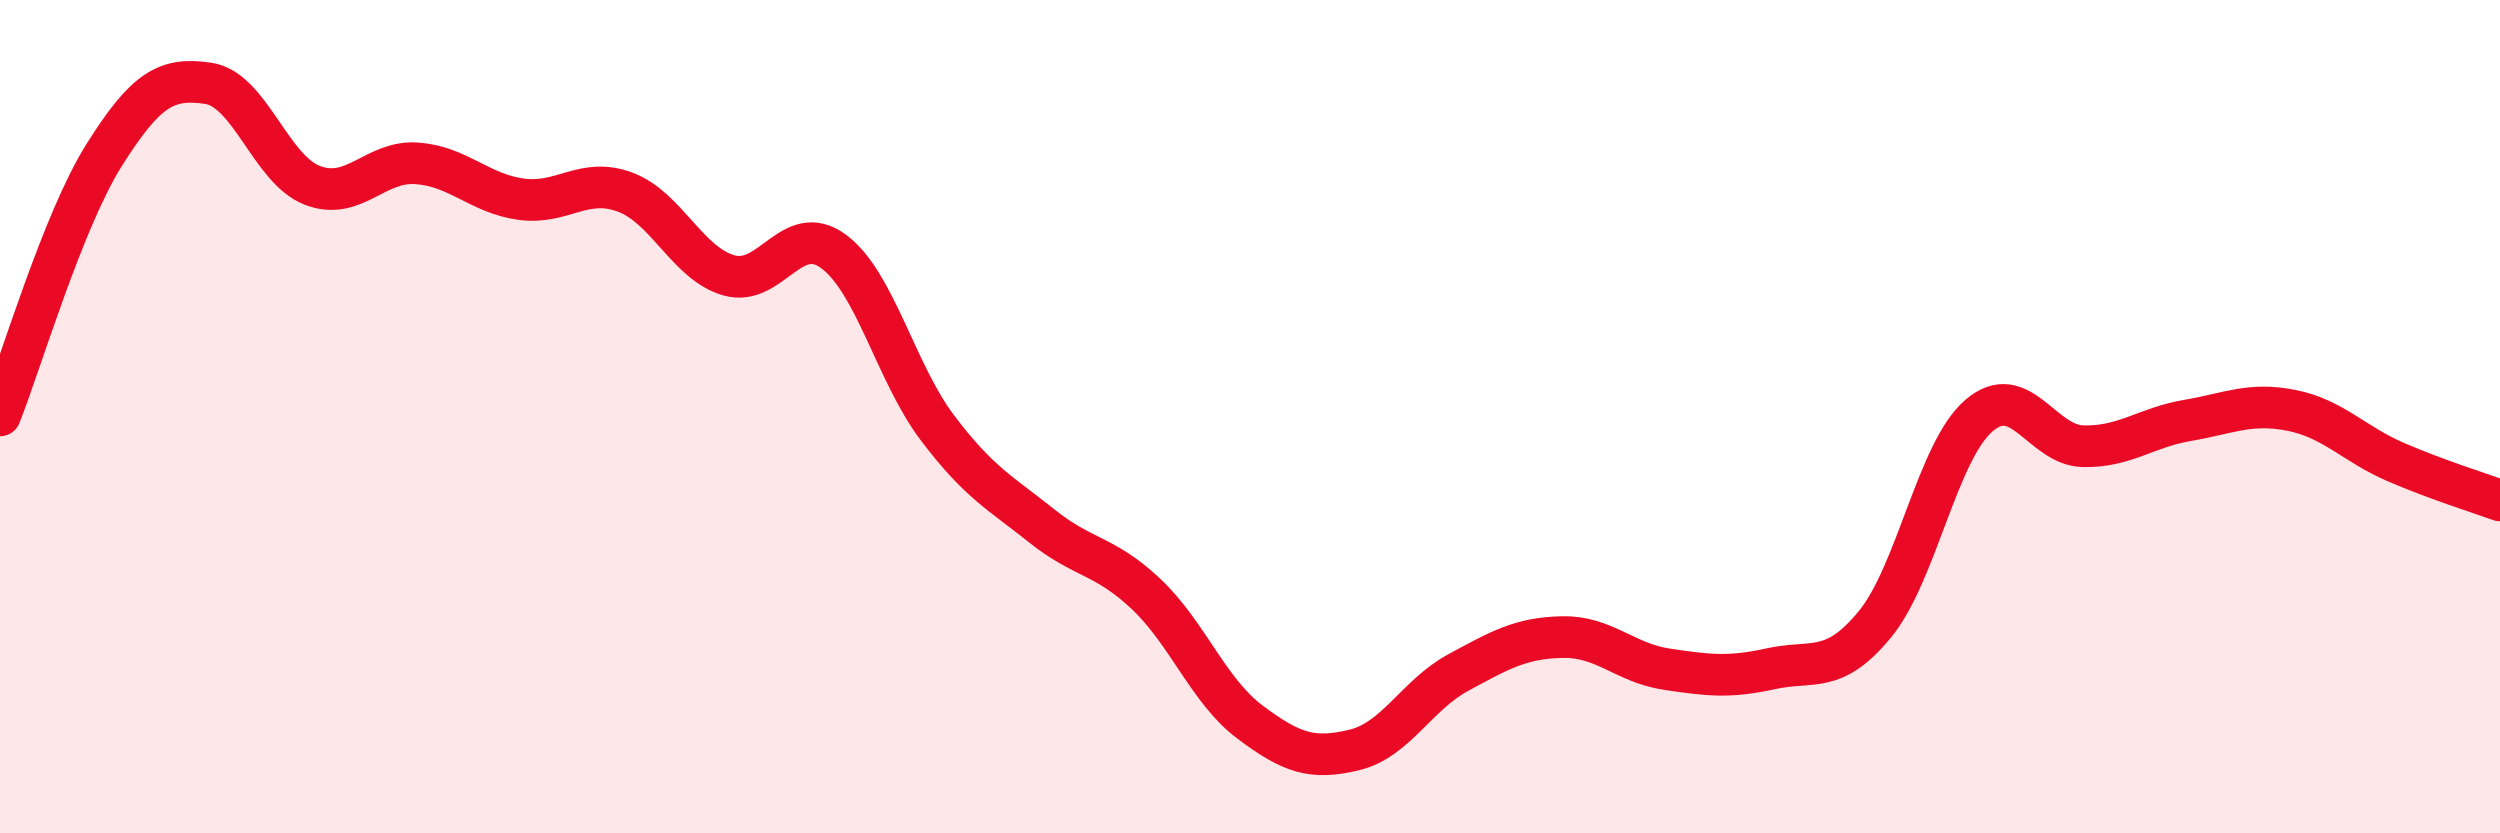
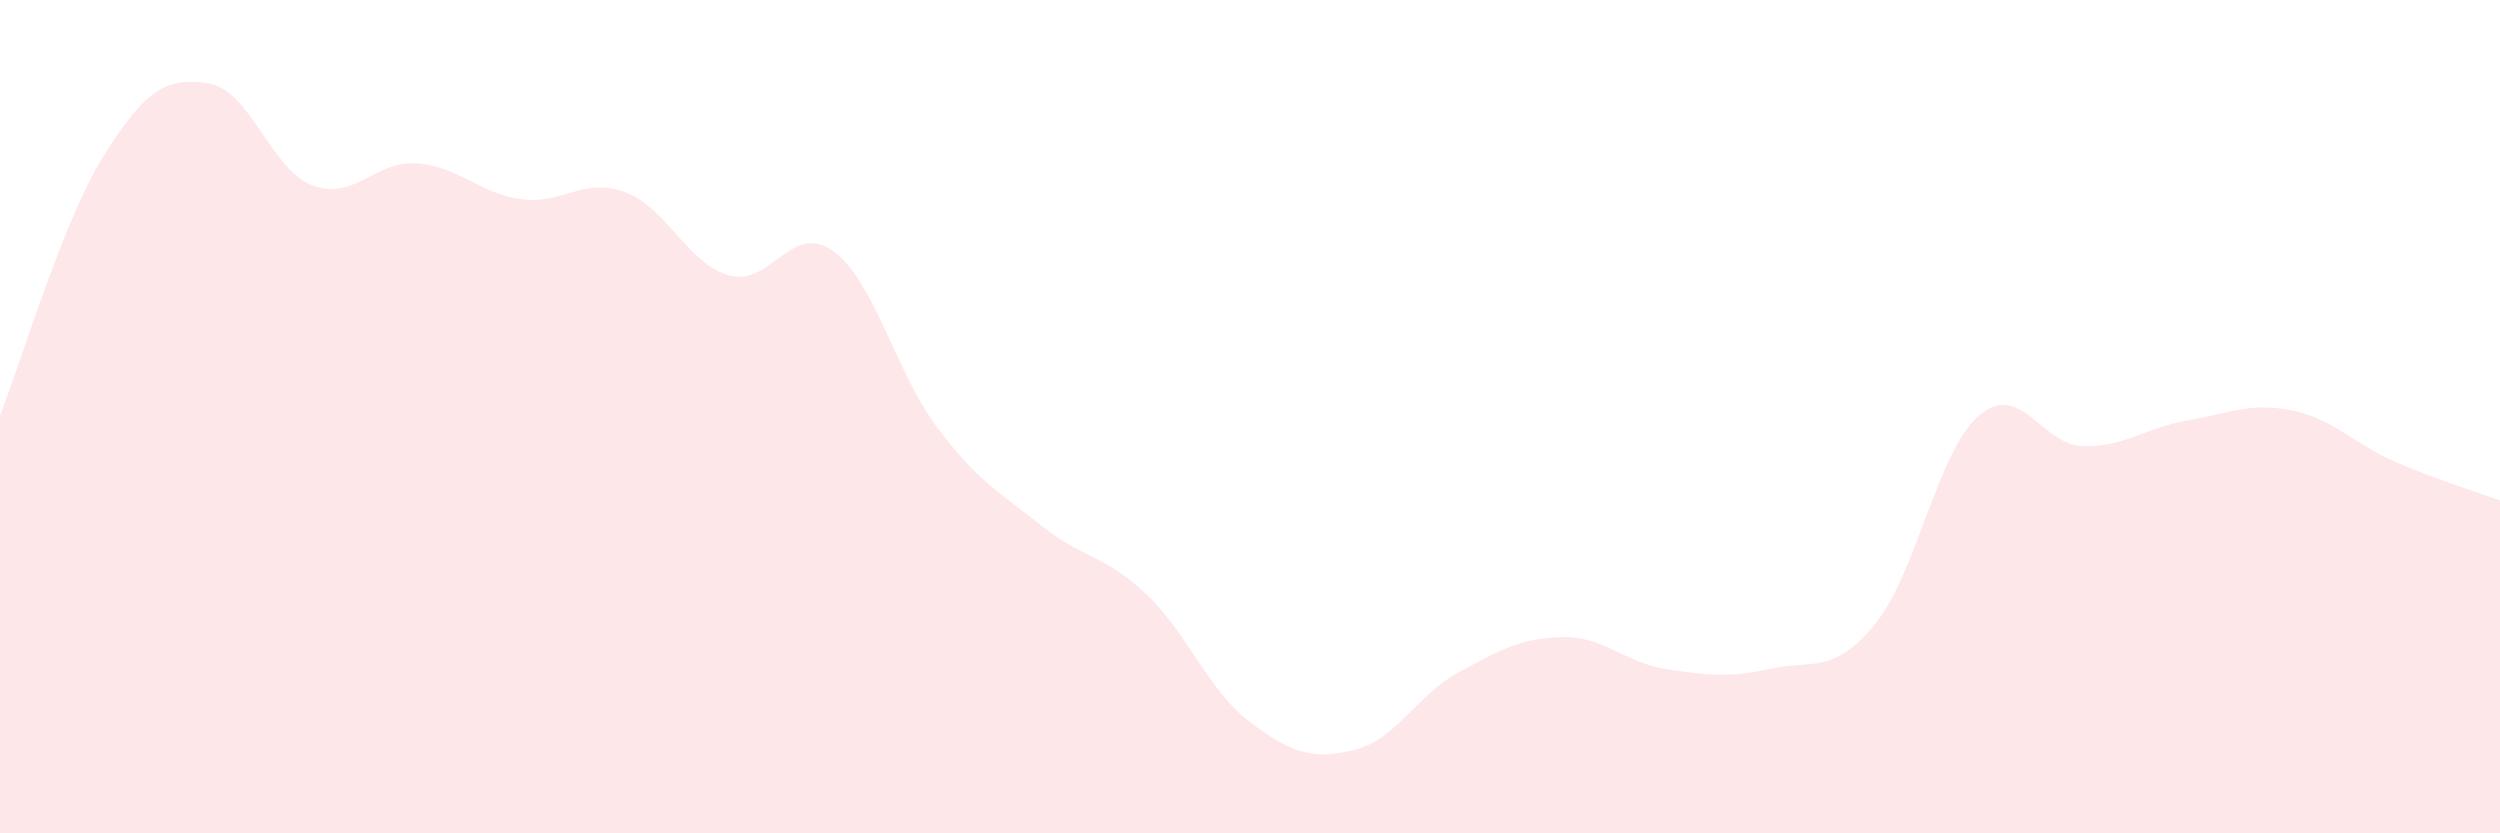
<svg xmlns="http://www.w3.org/2000/svg" width="60" height="20" viewBox="0 0 60 20">
  <path d="M 0,9.97 C 0.5,8.72 1.5,5.31 2.5,3.72 C 3.5,2.13 4,1.85 5,2 C 6,2.15 6.5,4.07 7.5,4.45 C 8.5,4.83 9,3.85 10,3.92 C 11,3.99 11.5,4.64 12.5,4.78 C 13.5,4.92 14,4.24 15,4.61 C 16,4.98 16.5,6.33 17.5,6.61 C 18.5,6.89 19,5.3 20,6.03 C 21,6.76 21.5,8.95 22.5,10.27 C 23.5,11.59 24,11.82 25,12.62 C 26,13.42 26.5,13.31 27.5,14.25 C 28.5,15.19 29,16.58 30,17.33 C 31,18.08 31.5,18.24 32.5,18 C 33.5,17.76 34,16.68 35,16.14 C 36,15.6 36.5,15.31 37.5,15.29 C 38.5,15.27 39,15.91 40,16.06 C 41,16.21 41.5,16.27 42.5,16.05 C 43.5,15.83 44,16.2 45,14.98 C 46,13.76 46.5,10.82 47.5,9.97 C 48.5,9.12 49,10.69 50,10.71 C 51,10.73 51.5,10.26 52.5,10.09 C 53.5,9.92 54,9.65 55,9.85 C 56,10.05 56.5,10.66 57.5,11.09 C 58.5,11.52 59.5,11.83 60,12.01L60 20L0 20Z" fill="#EB0A25" opacity="0.1" stroke-linecap="round" stroke-linejoin="round" />
-   <path d="M 0,9.97 C 0.5,8.72 1.5,5.31 2.5,3.72 C 3.5,2.13 4,1.85 5,2 C 6,2.15 6.5,4.07 7.5,4.45 C 8.5,4.83 9,3.85 10,3.92 C 11,3.99 11.5,4.64 12.5,4.78 C 13.5,4.92 14,4.24 15,4.61 C 16,4.98 16.5,6.33 17.5,6.61 C 18.5,6.89 19,5.3 20,6.03 C 21,6.76 21.5,8.95 22.5,10.27 C 23.5,11.59 24,11.82 25,12.62 C 26,13.42 26.5,13.31 27.5,14.25 C 28.5,15.19 29,16.58 30,17.33 C 31,18.08 31.5,18.24 32.5,18 C 33.5,17.76 34,16.68 35,16.14 C 36,15.6 36.5,15.31 37.5,15.29 C 38.5,15.27 39,15.91 40,16.06 C 41,16.21 41.5,16.27 42.5,16.05 C 43.5,15.83 44,16.2 45,14.98 C 46,13.76 46.5,10.82 47.5,9.97 C 48.5,9.12 49,10.69 50,10.71 C 51,10.73 51.5,10.26 52.5,10.09 C 53.5,9.92 54,9.65 55,9.85 C 56,10.05 56.5,10.66 57.5,11.09 C 58.5,11.52 59.5,11.83 60,12.01" stroke="#EB0A25" stroke-width="1" fill="none" stroke-linecap="round" stroke-linejoin="round" />
</svg>